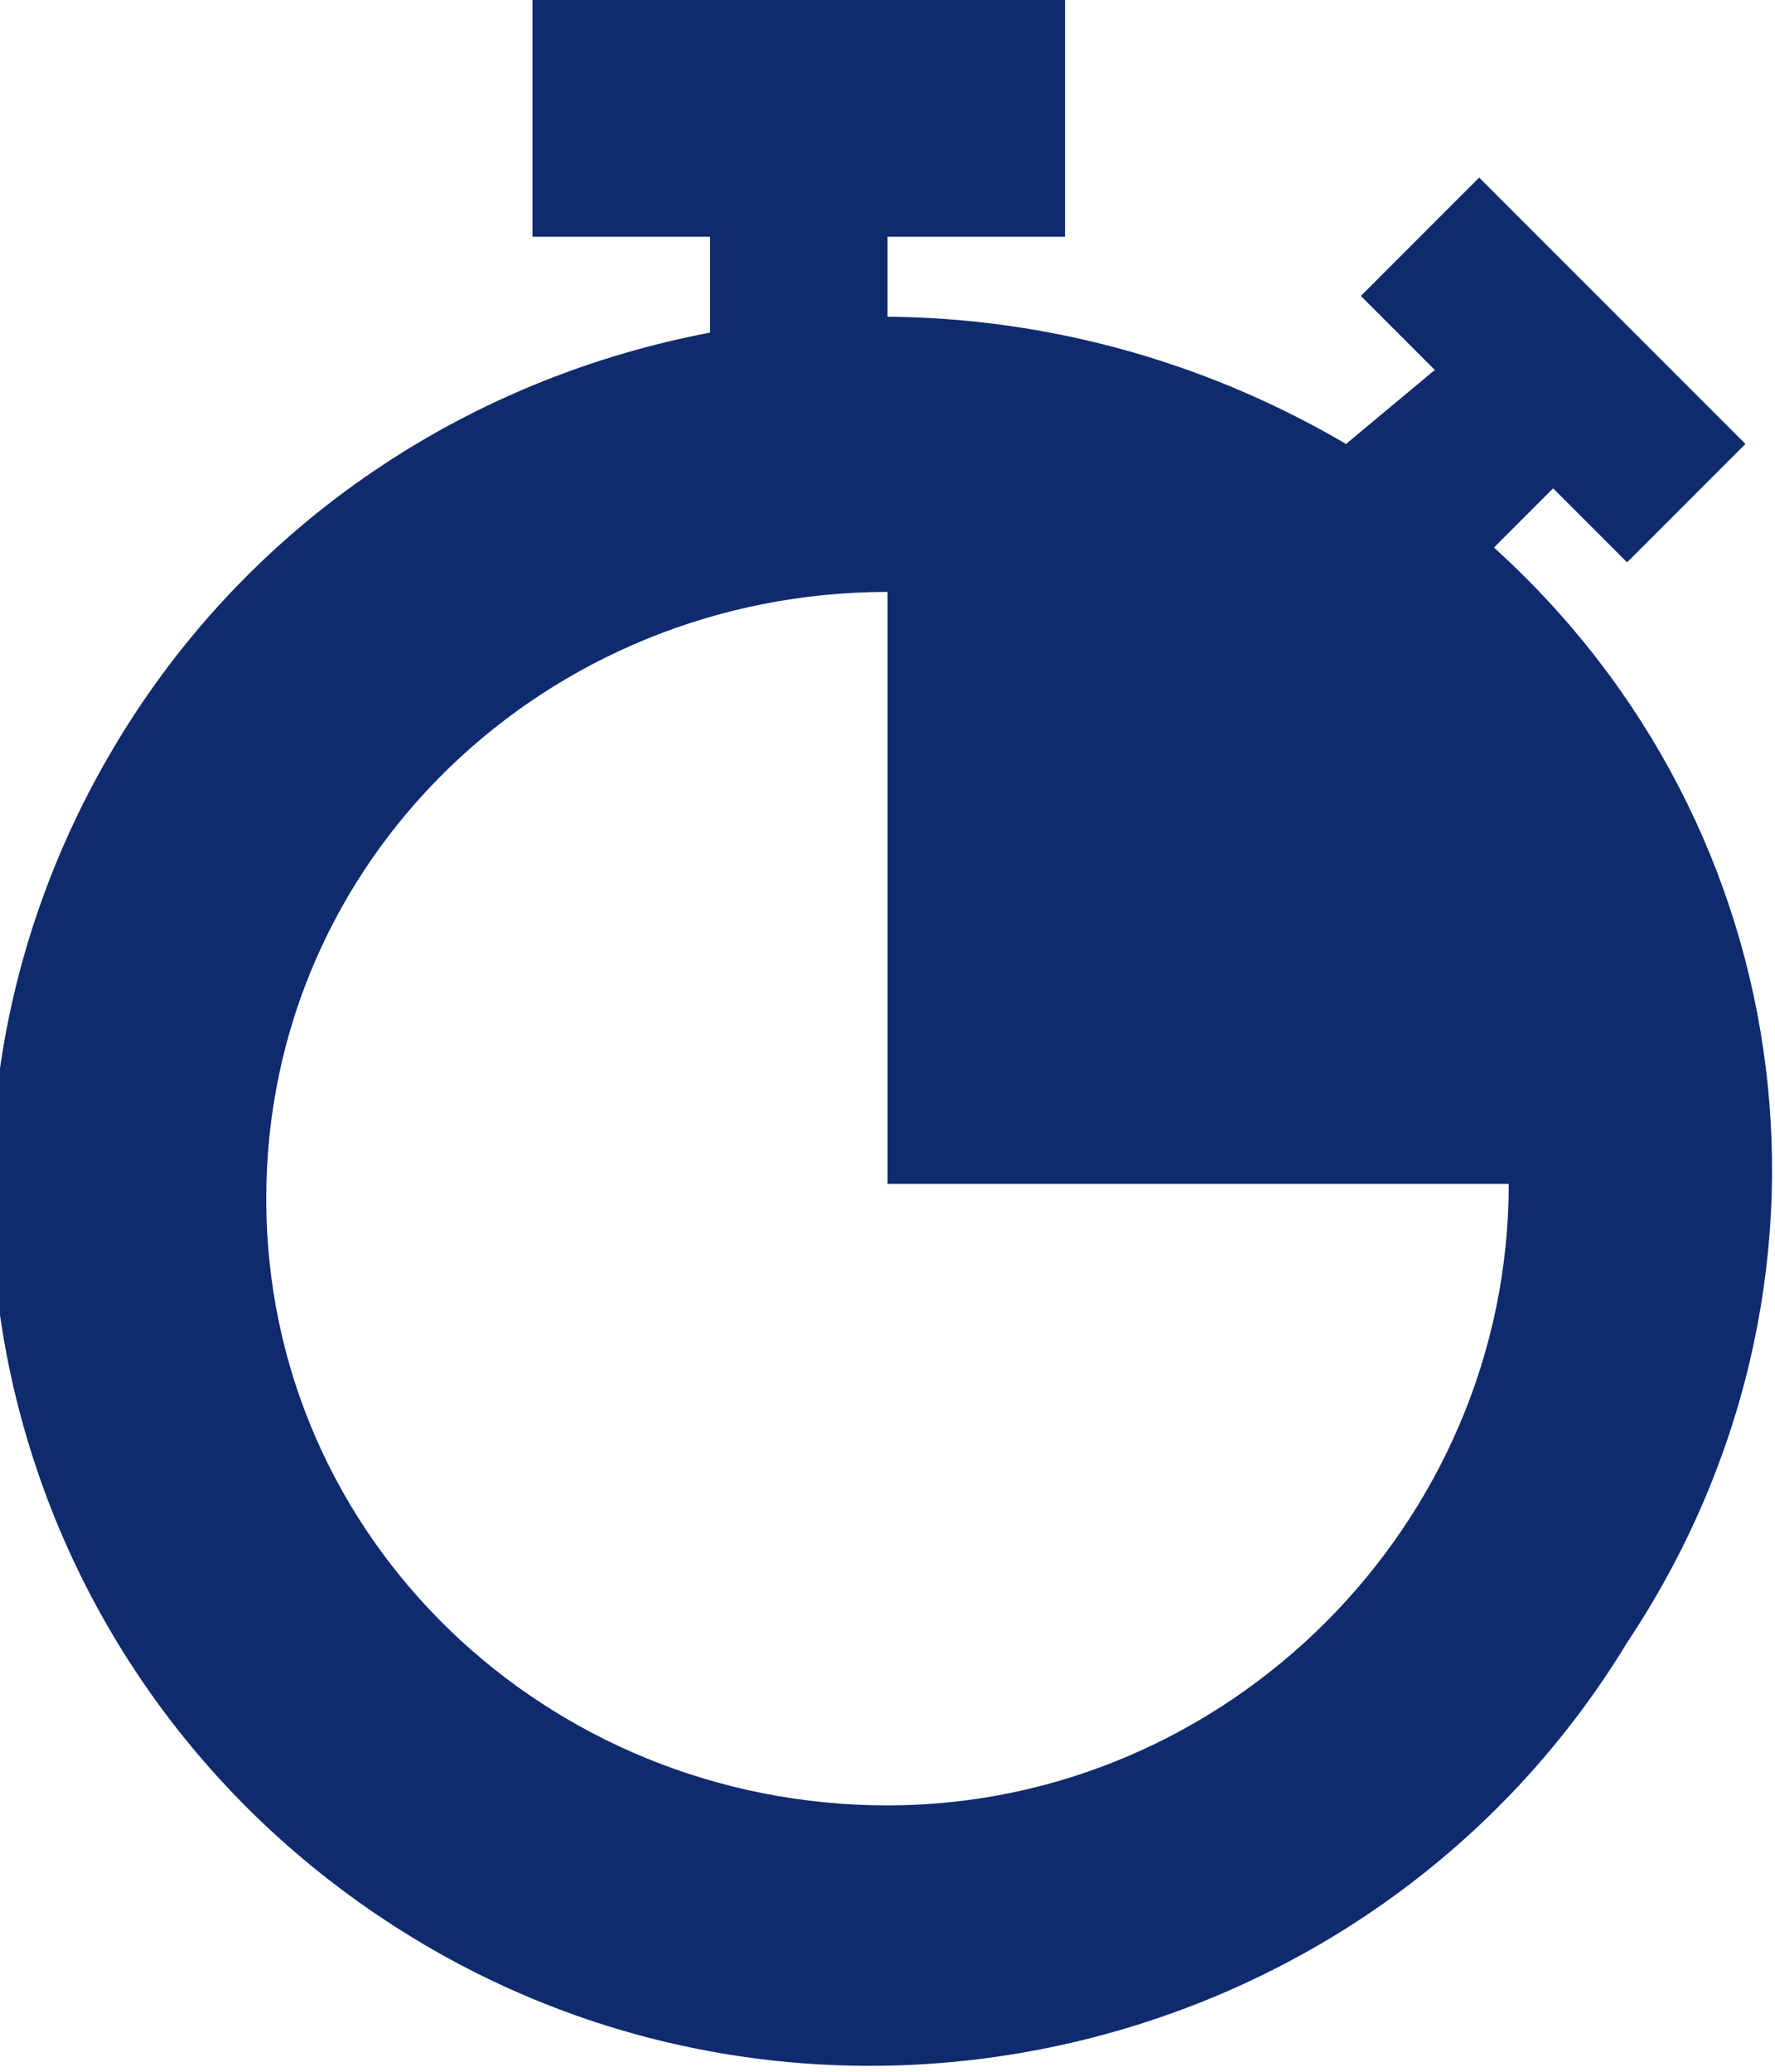
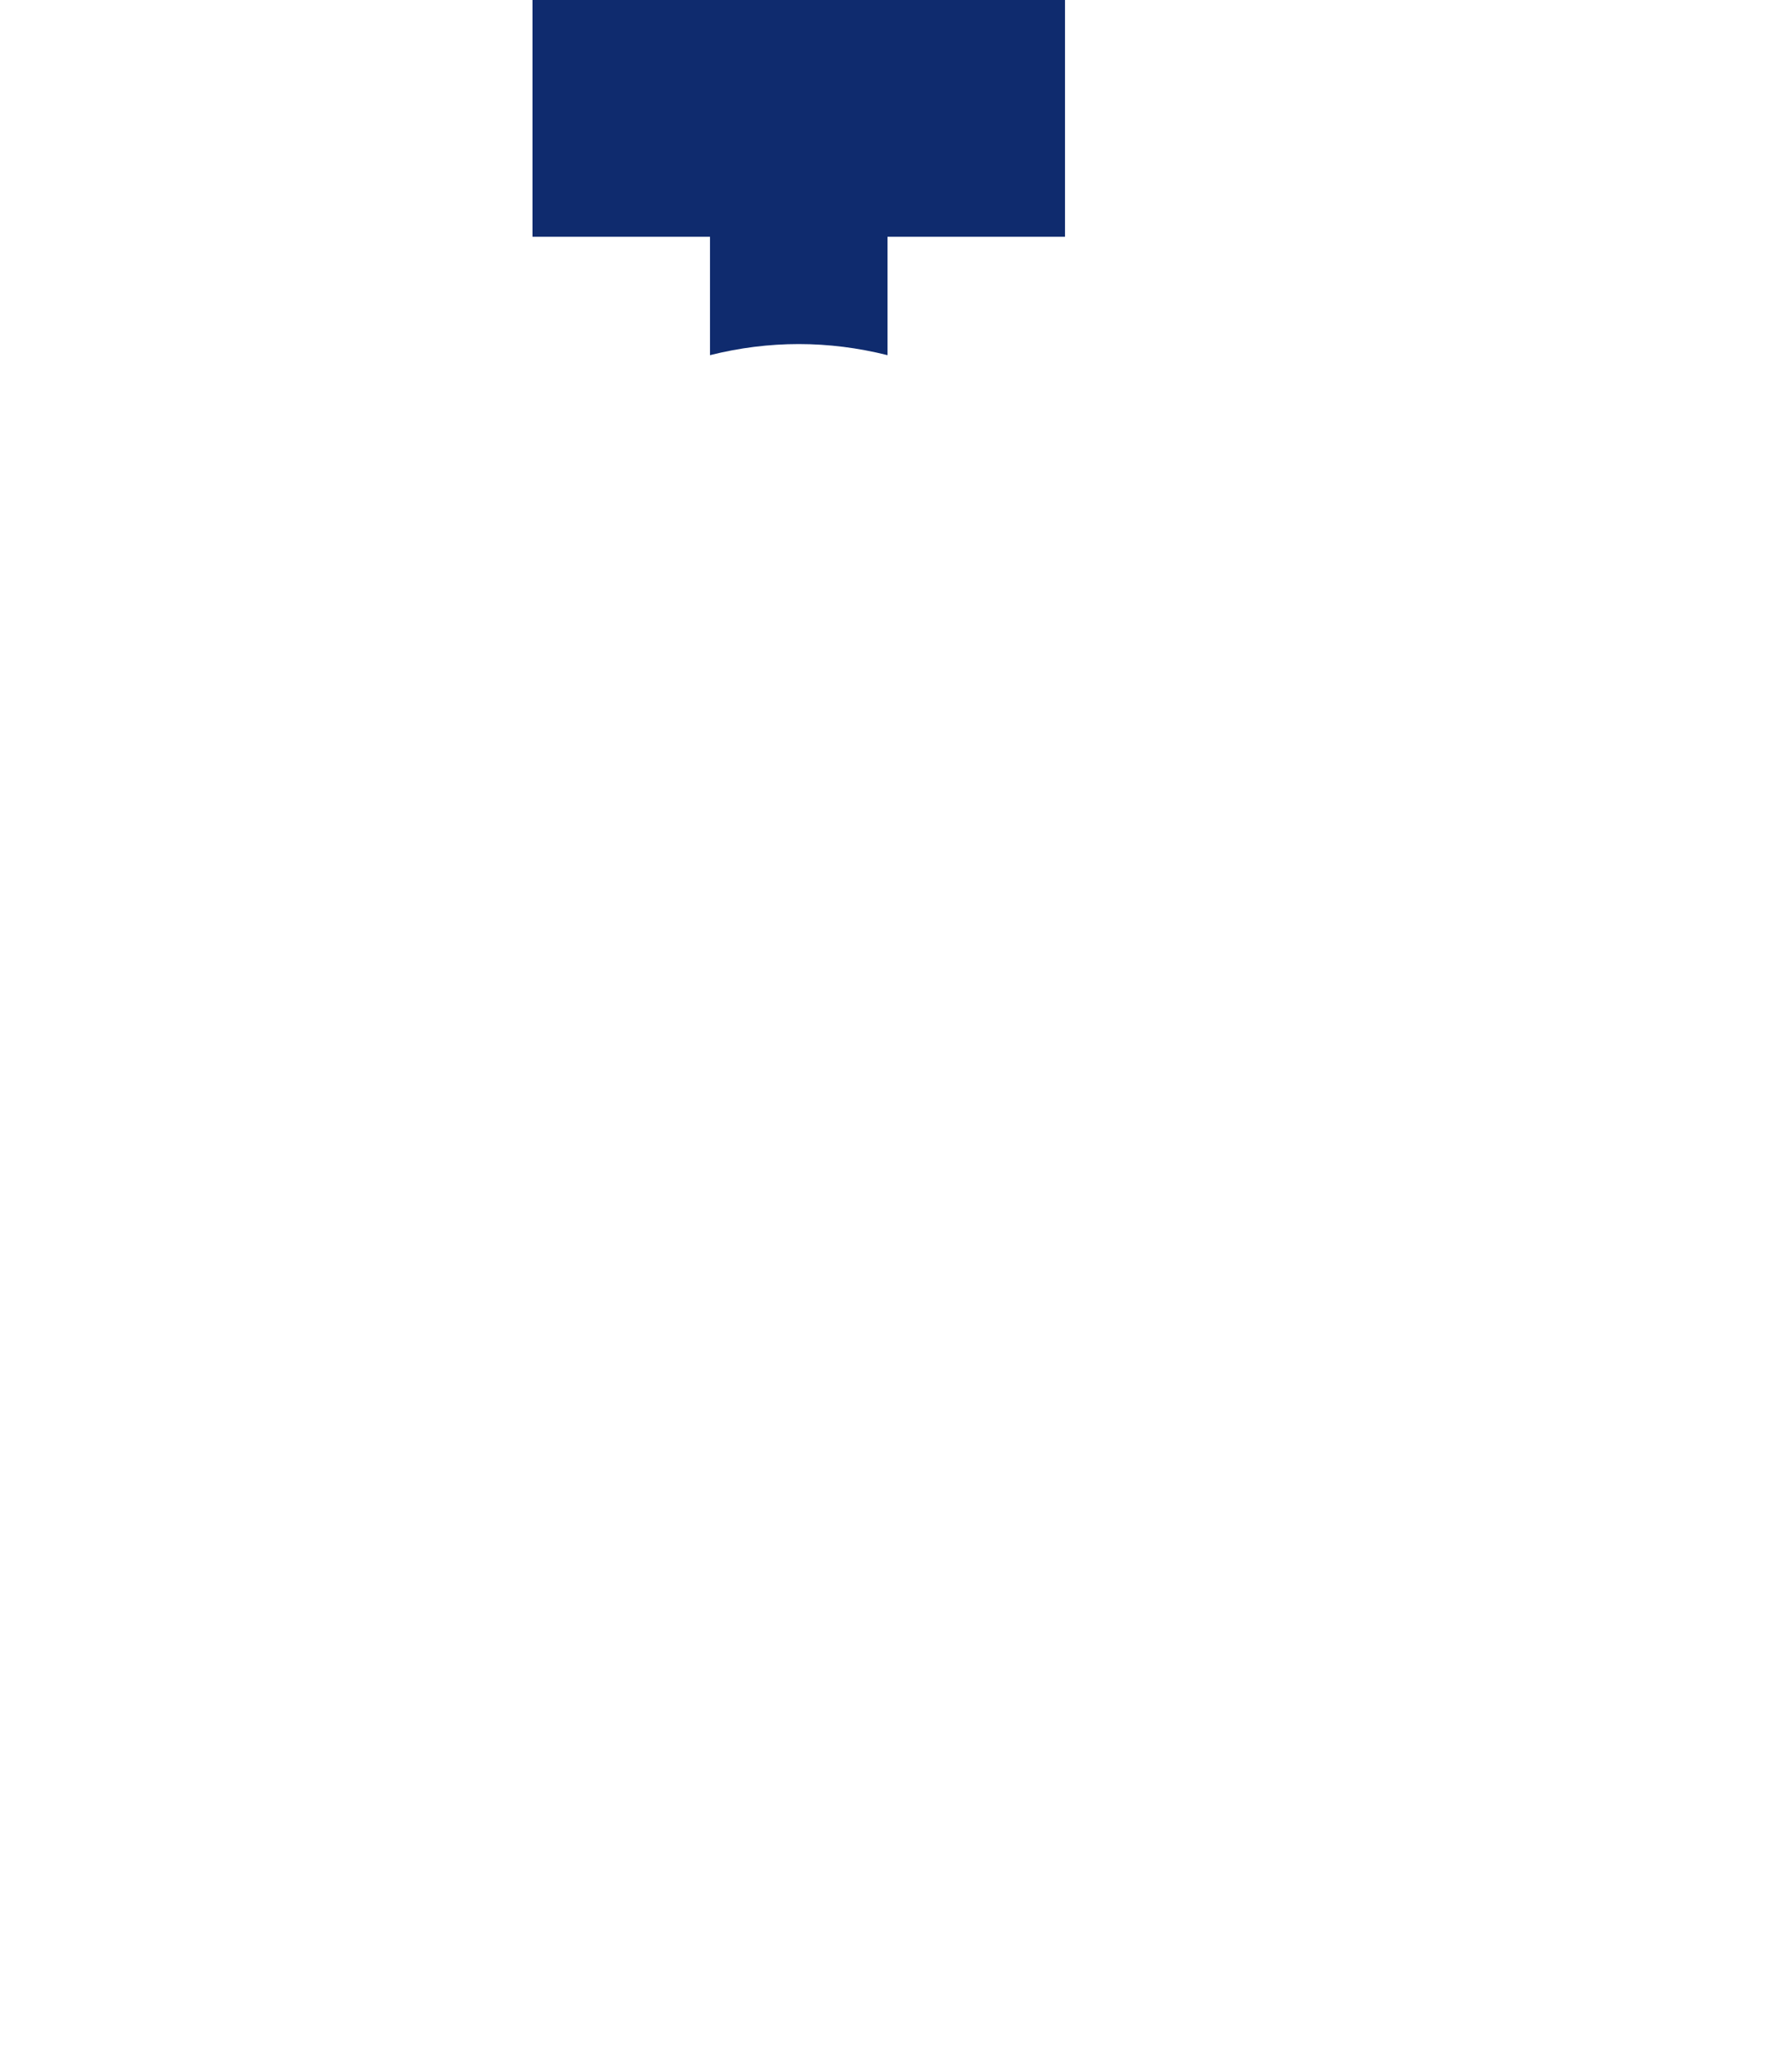
<svg xmlns="http://www.w3.org/2000/svg" version="1.1" id="Calque_1" x="0px" y="0px" viewBox="0 0 12 14" style="enable-background:new 0 0 12 14;" xml:space="preserve">
  <style type="text/css">
	.st0{fill:#0F2B6E;}
</style>
  <g>
    <g>
      <g>
        <g>
          <g>
-             <path class="st0" d="M3.6,0v1.6h1.2v0.8c0.4-0.1,0.8-0.1,1.2,0V1.6h1.2V0H3.6z" />
-             <path class="st0" d="M10.1,3.7l0.4-0.4L11,3.8l0.8-0.8L10,1.2L9.2,2l0.5,0.5L9.1,3C6.2,1.3,2.5,2.2,0.8,5       c-1.7,2.8-0.8,6.4,2,8.1s6.5,0.8,8.2-2C12.6,8.7,12.2,5.6,10.1,3.7z M6,12.2c-2.3,0-4.2-1.8-4.2-4.1c0-2.3,1.9-4.1,4.2-4.1V8       h4.2C10.2,10.3,8.3,12.2,6,12.2z" />
+             <path class="st0" d="M3.6,0v1.6h1.2v0.8c0.4-0.1,0.8-0.1,1.2,0V1.6h1.2V0H3.6" />
          </g>
        </g>
      </g>
    </g>
  </g>
</svg>